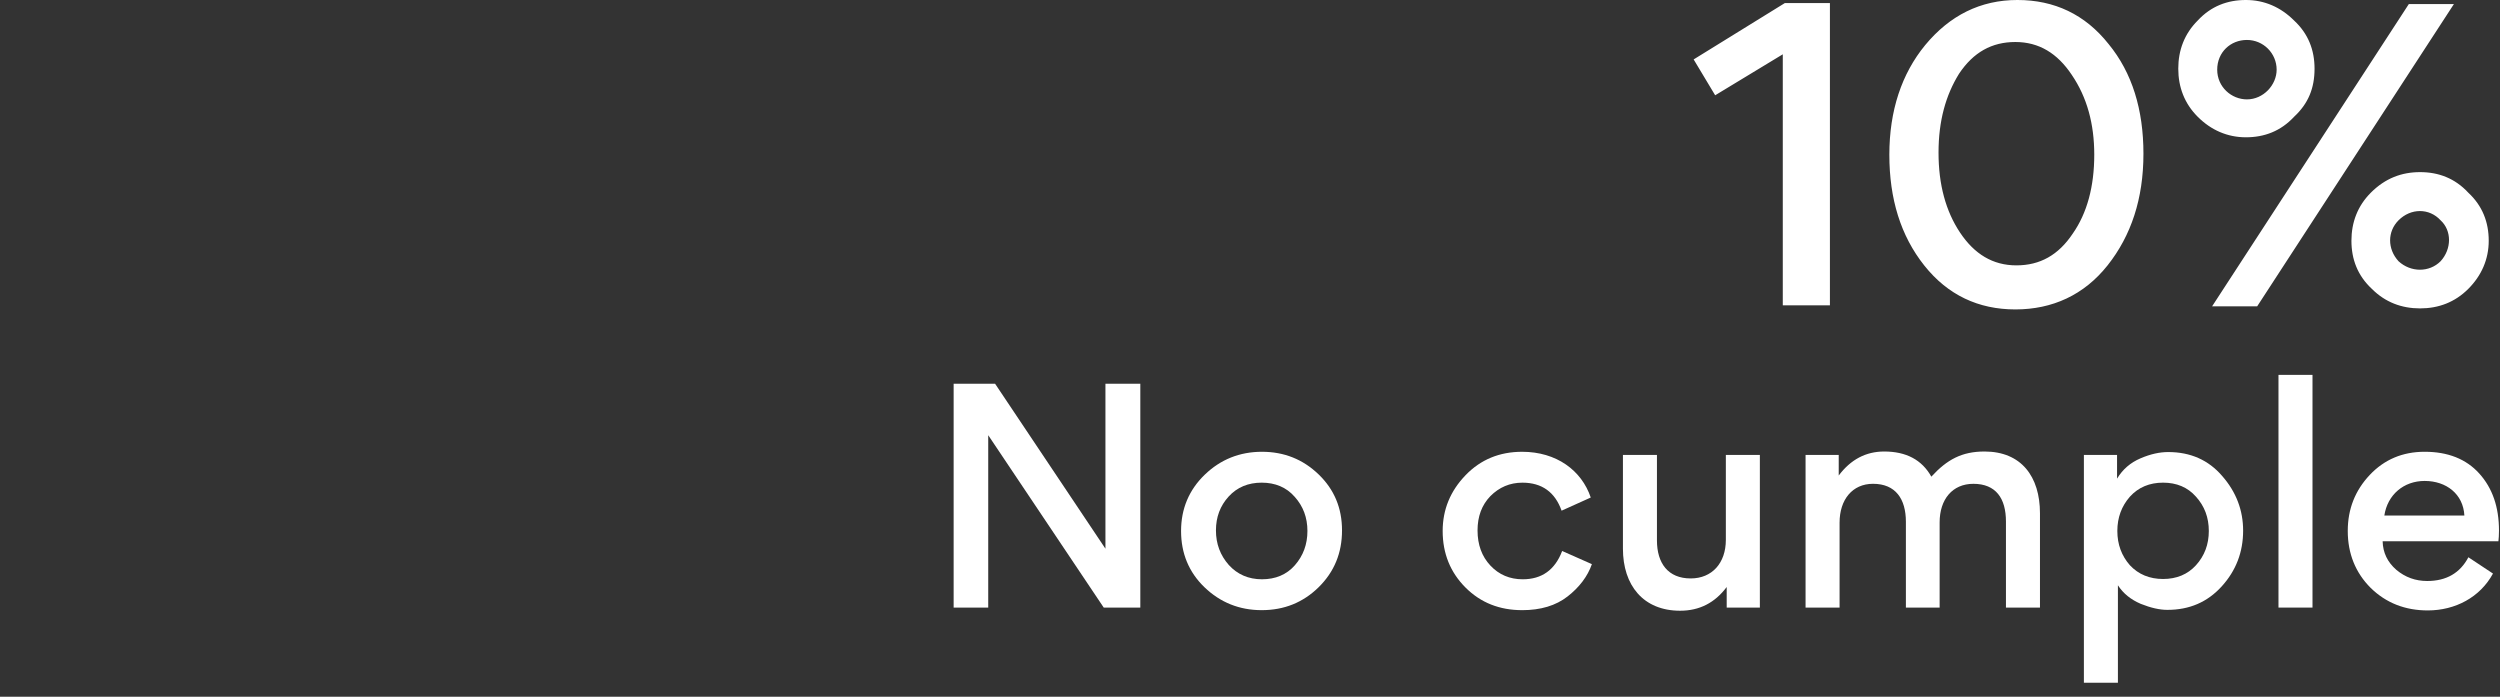
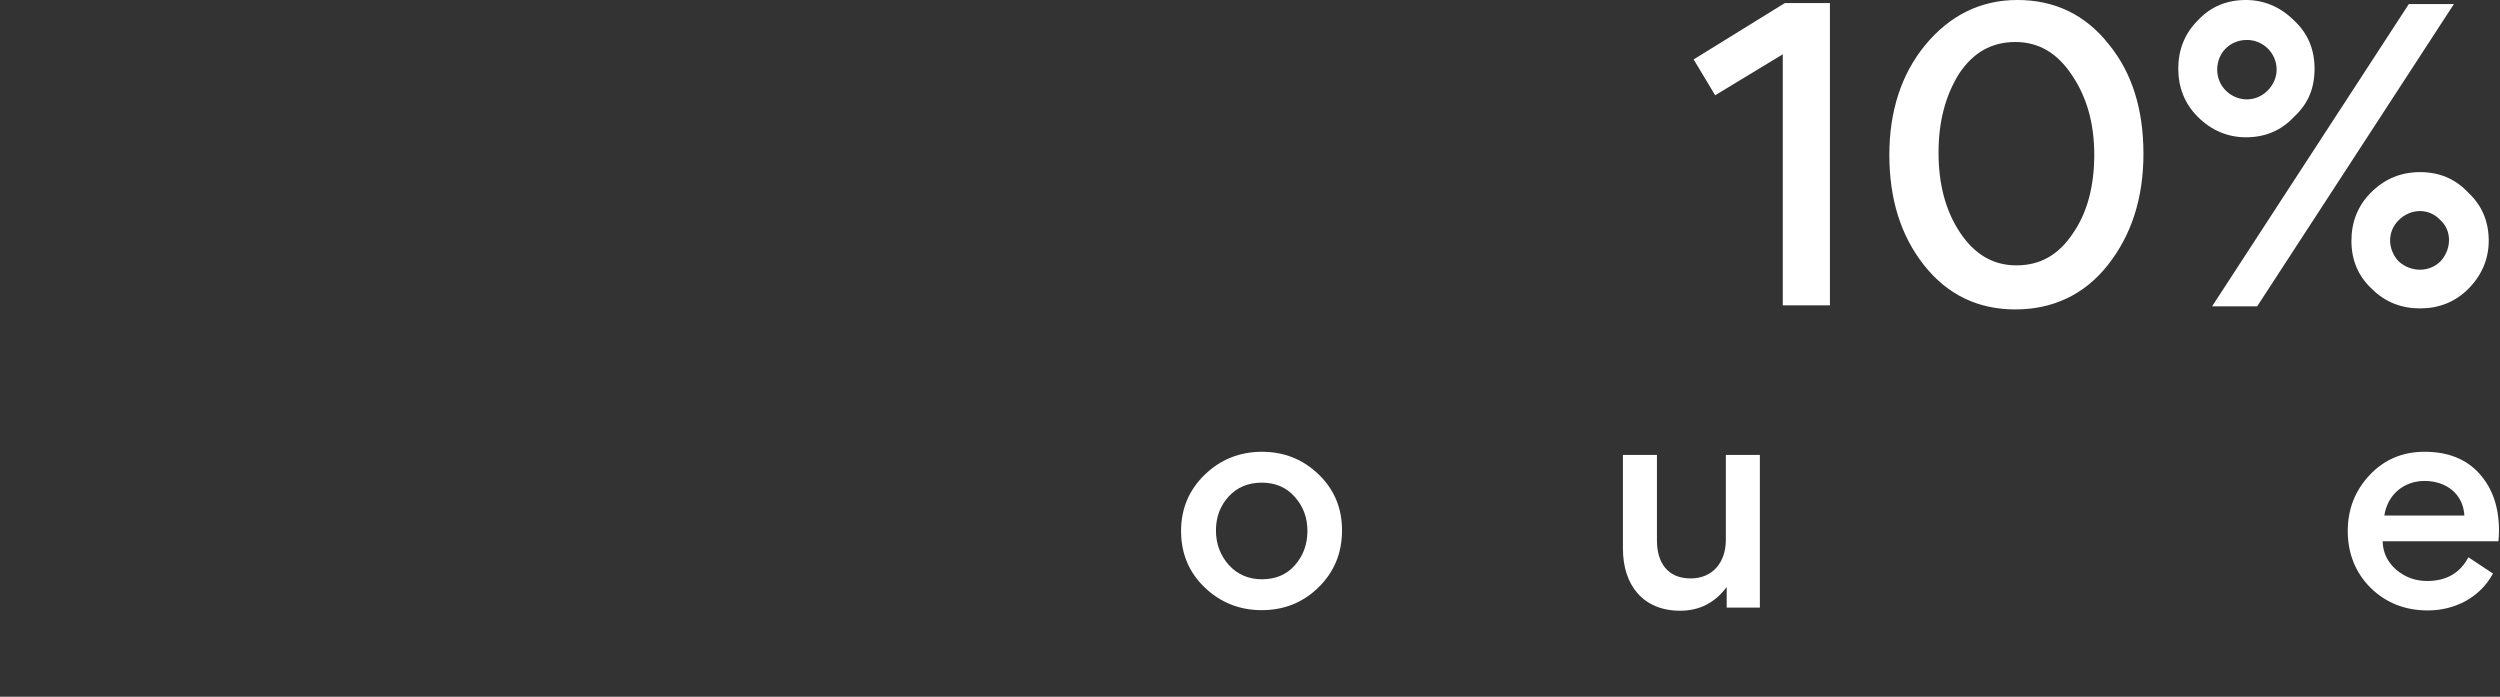
<svg xmlns="http://www.w3.org/2000/svg" fill="none" height="68" viewBox="0 0 244 68" width="244">
  <rect x="0" y="0" width="244" height="68" fill="#333333" stroke="none" />
  <g fill="#fff">
    <path d="m165.3 5.8 2.1 3.5 6.6-4v24.5h4.6v-29.5h-4.4zm19.1 9.3c0 4.3 1.1 7.9 3.4 10.8s5.3 4.3 8.9 4.3 6.7-1.4 9-4.3 3.5-6.5 3.5-10.9c0-4.3-1.1-7.9-3.4-10.7-2.3-2.9-5.3-4.3-8.9-4.3s-6.6 1.5-9 4.4c-2.3 2.8-3.5 6.4-3.5 10.7zm20 0c0 3.1-.7 5.7-2.1 7.7-1.4 2.1-3.2 3.1-5.5 3.1s-4.1-1.1-5.5-3.2-2.1-4.7-2.1-7.8.7-5.6 2-7.7c1.4-2.1 3.2-3.1 5.5-3.1s4.1 1.1 5.5 3.2c1.5 2.2 2.2 4.8 2.2 7.8zm21.5-8.4c0-1.8-.6-3.4-2-4.7-1.3-1.3-2.9-2-4.7-2s-3.4.6-4.7 2c-1.3 1.3-1.9 2.9-1.9 4.7s.6 3.4 1.9 4.7 2.9 2 4.7 2 3.4-.6 4.7-2c1.4-1.3 2-2.8 2-4.7zm13.6-6.3h-4.4l-19.2 29.5h4.4zm-20.2 3.5c1.6 0 2.9 1.3 2.9 2.9 0 1.5-1.3 2.9-2.9 2.9-1.5 0-2.9-1.2-2.9-2.9s1.3-2.9 2.9-2.9zm16.9 12.9c-1.8 0-3.4.6-4.8 2-1.3 1.3-1.9 2.9-1.9 4.7s.6 3.4 2 4.7c1.3 1.3 2.9 1.9 4.7 1.9s3.4-.6 4.7-1.9 2-2.9 2-4.7-.6-3.4-2-4.7c-1.3-1.4-2.9-2-4.7-2zm2 8.7c-1.1 1.1-2.9 1.1-4.1 0-1.1-1.2-1.1-2.9 0-4 1.2-1.2 3-1.2 4.1 0 1.1 1 1.1 2.8 0 4z" />
-     <path d="m107.724 59.3-11.273-16.825v16.825h-3.376v-21.847h4.046l10.77 16.099v-16.099h3.404v21.847z" />
    <path d="m123.168 44.094c2.149 0 3.99.726 5.525 2.204 1.534 1.479 2.288 3.292 2.288 5.469 0 2.204-.754 4.046-2.288 5.552-1.507 1.479-3.349 2.232-5.553 2.232-2.176 0-4.045-.753-5.58-2.232s-2.288-3.32-2.288-5.497c0-2.176.781-4.018 2.316-5.497 1.534-1.479 3.404-2.232 5.58-2.232zm-3.264 4.381c-.809.893-1.228 1.981-1.228 3.292 0 1.311.419 2.427 1.256 3.376.837.921 1.925 1.395 3.236 1.395 1.312 0 2.4-.446 3.209-1.367.809-.921 1.228-2.037 1.228-3.348 0-1.311-.419-2.428-1.256-3.348-.809-.921-1.897-1.367-3.209-1.367-1.311 0-2.399.446-3.236 1.367z" />
-     <path d="m148.56 59.551c-2.204 0-4.045-.725-5.524-2.204s-2.232-3.32-2.232-5.524c0-2.093.753-3.906 2.232-5.441 1.479-1.534 3.32-2.288 5.524-2.288 3.349 0 5.804 1.814 6.697 4.464l-2.846 1.284c-.642-1.814-1.925-2.734-3.823-2.734-1.227 0-2.26.446-3.125 1.311-.837.865-1.255 1.981-1.255 3.348 0 1.395.418 2.539 1.255 3.432.837.893 1.898 1.339 3.153 1.339 1.87 0 3.153-.921 3.851-2.762l2.901 1.284c-.418 1.2-1.227 2.26-2.371 3.153-1.144.893-2.623 1.339-4.437 1.339z" />
    <path d="m158.398 44.401h3.32v8.343c0 2.232 1.089 3.711 3.293 3.711 2.092 0 3.432-1.507 3.432-3.767v-8.287h3.32v14.899h-3.237v-2.009c-1.144 1.535-2.65 2.316-4.548 2.316-3.599 0-5.58-2.483-5.58-6.055z" />
-     <path d="m189.308 59.3h-3.293v-8.37c0-2.232-1.004-3.711-3.208-3.711-2.009 0-3.265 1.535-3.265 3.795v8.287h-3.32v-14.899h3.237v2.009c1.171-1.562 2.65-2.344 4.436-2.344 2.148 0 3.683.809 4.604 2.455 1.534-1.674 2.985-2.455 5.189-2.455 3.6 0 5.413 2.455 5.413 6.027v9.207h-3.32v-8.398c0-2.26-.977-3.683-3.181-3.683-2.037 0-3.292 1.507-3.292 3.767z" />
-     <path d="m218.929 51.794c0 2.093-.697 3.906-2.093 5.441-1.395 1.535-3.152 2.288-5.301 2.288-.753 0-1.618-.195-2.595-.586-.976-.419-1.702-1.004-2.232-1.814v9.514h-3.32v-22.238h3.236v2.316c.558-.921 1.312-1.562 2.288-1.981.977-.419 1.87-.614 2.707-.614 2.176 0 3.934.781 5.273 2.344 1.367 1.562 2.037 3.348 2.037 5.329zm-11.049-3.32c-.809.921-1.228 2.037-1.228 3.348 0 1.311.419 2.427 1.228 3.348.837.893 1.925 1.339 3.237 1.339 1.311 0 2.399-.446 3.208-1.339.837-.921 1.256-2.037 1.256-3.348 0-1.311-.419-2.428-1.256-3.348-.809-.921-1.897-1.367-3.208-1.367-1.312 0-2.4.446-3.237 1.367z" />
-     <path d="m222.38 59.3v-22.712h3.32v22.712z" />
    <path d="m243.845 52.827h-11.3c.028 1.116.474 2.037 1.339 2.79.865.725 1.869 1.088 3.013 1.088 1.87 0 3.209-.781 4.018-2.316l2.4 1.59c-1.256 2.316-3.683 3.599-6.362 3.599-2.204 0-4.074-.725-5.58-2.204-1.479-1.479-2.232-3.348-2.232-5.552 0-2.148.725-3.962 2.148-5.469 1.423-1.507 3.209-2.26 5.357-2.26 2.26 0 4.046.698 5.329 2.12 1.284 1.423 1.926 3.264 1.926 5.58 0 .446-.028.781-.056 1.032zm-7.199-5.887c-2.037 0-3.627 1.339-3.934 3.376h7.812c-.111-2.093-1.757-3.376-3.878-3.376z" />
  </g>
</svg>